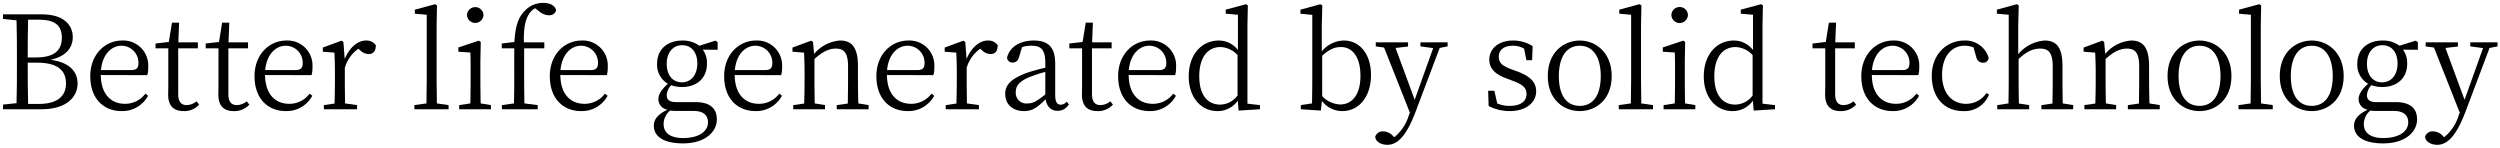
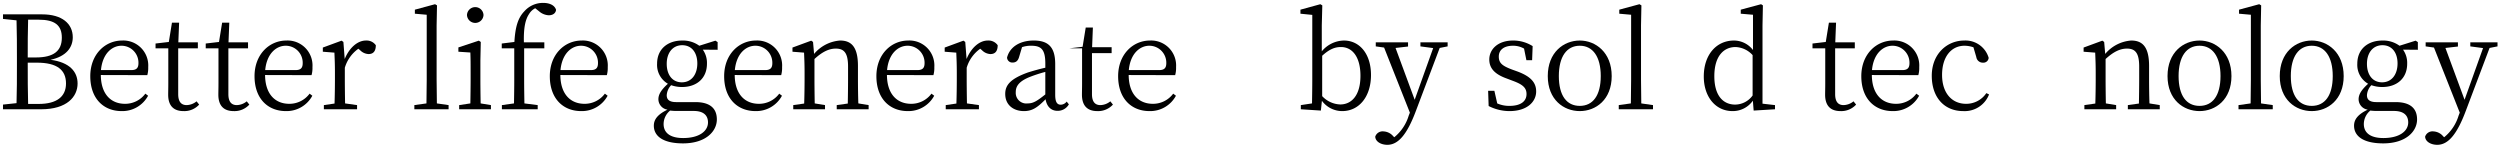
<svg xmlns="http://www.w3.org/2000/svg" width="576.075" height="34.176" viewBox="0 0 576.075 34.176">
  <title>アートボード 1</title>
  <path d="M9.719,3.309c4.56,0,7.05,2.13,7.05,5.28,0,2.34-1.5,4.409-5.13,5.189,4.38.57,6.24,2.729,6.24,5.46,0,3.03-2.43,5.94-8.37,5.94H.69V24.099l3.12-.33c.09-2.88.09-5.791.09-8.73V13.389c0-2.88,0-5.82-.09-8.7L.69,4.359V3.309ZM6.479,4.539c-.09,2.82-.09,5.7-.09,8.7H8.279c4.08,0,5.97-1.5,5.97-4.56,0-2.91-1.68-4.141-5.339-4.141ZM8.91,23.949c4.169,0,6.299-1.681,6.299-4.71,0-3.12-2.04-4.8-6.72-4.8H6.39c0,3.51,0,6.57.09,9.51Z" />
  <path d="M23.234,17.289c.03,4.44,2.37,6.63,5.55,6.63a5.766,5.766,0,0,0,4.709-2.34l.63.479a6.731,6.731,0,0,1-6.09,3.54c-4.2,0-7.23-2.91-7.23-8.041,0-5.01,3.39-8.219,7.35-8.219a5.747,5.747,0,0,1,6,6.119,6.221,6.221,0,0,1-.21,1.86Zm7.05-1.14c1.32,0,1.62-.66,1.62-1.62a3.911,3.911,0,0,0-3.9-3.99c-2.19,0-4.38,1.8-4.74,5.61Z" />
  <path d="M45.893,24.099a4.608,4.608,0,0,1-3.6,1.5c-2.28,0-3.54-1.229-3.54-3.78,0-.749.03-1.439.03-2.61V11.139H35.843V10.029l3.06-.36L39.623,5.229H41.273l-.18,4.53h4.5v1.38H41.063V21.699c0,1.77.72,2.52,1.95,2.52a3.756,3.756,0,0,0,2.28-.87Z" />
  <path d="M57.455,24.099a4.607,4.607,0,0,1-3.6,1.5c-2.28,0-3.54-1.229-3.54-3.78,0-.749.03-1.439.03-2.61V11.139H47.405V10.029l3.06-.36L51.185,5.229H52.835l-.18,4.53h4.5v1.38H52.625V21.699c0,1.77.72,2.52,1.95,2.52a3.756,3.756,0,0,0,2.28-.87Z" />
  <path d="M61.082,17.289c.03,4.44,2.37,6.63,5.55,6.63a5.766,5.766,0,0,0,4.709-2.34l.63.479a6.731,6.731,0,0,1-6.09,3.54c-4.2,0-7.23-2.91-7.23-8.041,0-5.01,3.39-8.219,7.35-8.219a5.747,5.747,0,0,1,6,6.119,6.221,6.221,0,0,1-.21,1.86Zm7.05-1.14c1.32,0,1.62-.66,1.62-1.62a3.911,3.911,0,0,0-3.9-3.99c-2.19,0-4.38,1.8-4.74,5.61Z" />
  <path d="M79.43,13.599c1.08-2.641,3-4.26,4.89-4.26a2.597,2.597,0,0,1,2.28,1.079c0,1.29-.51,2.04-1.68,2.04a2.906,2.906,0,0,1-1.92-.87L82.579,11.229a8.219,8.219,0,0,0-3.12,4.38v2.729c0,1.53.03,3.81.06,5.491l2.76.39v.96H74.63v-.96l2.459-.36c.06-1.68.09-3.99.09-5.52V16.689c0-1.92-.06-3.15-.12-4.561l-2.67-.21v-.96l4.32-1.59.42.3Z" />
  <path d="M103.369,24.219v.96H95.479v-.96l2.79-.39c.03-1.771.06-3.72.06-5.491V3.399l-2.73-.24V2.229L100.249.969l.45.27-.09,4.62V18.338c0,1.771.03,3.72.06,5.491Z" />
  <path d="M113.125,24.219v.96h-7.32v-.96l2.58-.39c.03-1.65.06-3.96.06-5.491V16.659c0-1.86,0-3.06-.06-4.56l-2.76-.181V10.929l4.71-1.561.45.3-.09,4.26v4.41c0,1.53.03,3.84.06,5.491Zm-5.52-20.759a1.907,1.907,0,0,1,3.81,0,1.907,1.907,0,0,1-3.81,0Z" />
  <path d="M118.531,9.668c.21-3.51.84-5.55,2.28-7.05A5.721,5.721,0,0,1,125.16.669c1.44,0,2.64.51,2.97,1.59-.06.72-.66,1.26-1.68,1.26a3.653,3.653,0,0,1-2.25-.93l-.87-.69a3.48,3.48,0,0,0-1.41,1.32c-.81,1.2-1.29,3.029-1.2,6.54h4.709v1.38h-4.65v7.199c0,1.831.03,3.661.06,5.491l3.06.39v.96h-8.25v-.96l2.79-.39c.03-1.83.06-3.66.06-5.491V11.139h-2.88V10.029Z" />
  <path d="M129.124,17.289c.03,4.44,2.37,6.63,5.55,6.63a5.766,5.766,0,0,0,4.709-2.34l.63.479a6.731,6.731,0,0,1-6.09,3.54c-4.2,0-7.23-2.91-7.23-8.041,0-5.01,3.39-8.219,7.35-8.219a5.747,5.747,0,0,1,6,6.119,6.221,6.221,0,0,1-.21,1.86Zm7.05-1.14c1.32,0,1.62-.66,1.62-1.62a3.911,3.911,0,0,0-3.9-3.99c-2.19,0-4.38,1.8-4.74,5.61Z" />
  <path d="M165.363,11.469l-3.42-.03a5.257,5.257,0,0,1,.96,3.239c0,3.42-2.43,5.371-5.729,5.371a7.407,7.407,0,0,1-2.52-.42,3.679,3.679,0,0,0-1.02,2.31c0,.931.51,1.59,2.19,1.59h4.41c3.33,0,4.95,1.41,4.95,3.99,0,2.79-2.61,5.52-7.8,5.52-4.56,0-6.72-1.649-6.72-4.079,0-1.44.9-2.61,3.15-3.69a2.453,2.453,0,0,1-2.1-2.399c0-1.08.6-2.13,2.19-3.571a5.008,5.008,0,0,1-2.49-4.62c0-3.39,2.46-5.339,5.79-5.339a6.383,6.383,0,0,1,3.93,1.199L164.853,9.369l.51.33Zm-9.359,14.099a12.562,12.562,0,0,1-1.59-.09,4.031,4.031,0,0,0-1.5,3.09c0,2.22,1.77,3.24,4.5,3.24,3.75,0,5.73-1.62,5.73-3.6,0-1.5-.9-2.641-3.3-2.641Zm4.68-10.95c0-2.49-1.29-4.2-3.48-4.2s-3.57,1.74-3.57,4.29,1.32,4.26,3.48,4.26C159.333,18.968,160.683,17.168,160.683,14.619Z" />
  <path d="M169.299,17.289c.03,4.44,2.37,6.63,5.55,6.63a5.766,5.766,0,0,0,4.709-2.34l.63.479a6.731,6.731,0,0,1-6.09,3.54c-4.2,0-7.23-2.91-7.23-8.041,0-5.01,3.39-8.219,7.35-8.219a5.747,5.747,0,0,1,6,6.119,6.221,6.221,0,0,1-.21,1.86Zm7.05-1.14c1.32,0,1.62-.66,1.62-1.62a3.911,3.911,0,0,0-3.9-3.99c-2.19,0-4.38,1.8-4.74,5.61Z" />
  <path d="M200.157,24.219v.96h-7.35v-.96l2.55-.36c.03-1.649.06-3.96.06-5.52v-3c0-3.12-.9-4.14-2.82-4.14-1.47,0-3,.63-4.92,2.4v4.739c0,1.53.03,3.84.06,5.491l2.37.39v.96H182.788v-.96l2.52-.36c.06-1.68.09-3.99.09-5.52V16.689c0-1.891-.06-3.15-.12-4.561l-2.67-.21v-.96l4.32-1.59.42.3.24,2.761a8.598,8.598,0,0,1,6-3.09c2.73,0,4.11,1.649,4.11,5.879v3.12c0,1.56.03,3.84.09,5.491Z" />
  <path d="M204.378,17.289c.03,4.44,2.37,6.63,5.55,6.63a5.766,5.766,0,0,0,4.709-2.34l.63.479a6.731,6.731,0,0,1-6.09,3.54c-4.2,0-7.23-2.91-7.23-8.041,0-5.01,3.39-8.219,7.35-8.219a5.747,5.747,0,0,1,6,6.119,6.221,6.221,0,0,1-.21,1.86Zm7.05-1.14c1.32,0,1.62-.66,1.62-1.62a3.911,3.911,0,0,0-3.9-3.99c-2.19,0-4.38,1.8-4.74,5.61Z" />
  <path d="M222.726,13.599c1.08-2.641,3-4.26,4.89-4.26a2.597,2.597,0,0,1,2.28,1.079c0,1.29-.51,2.04-1.68,2.04a2.906,2.906,0,0,1-1.92-.87L225.875,11.229a8.219,8.219,0,0,0-3.12,4.38v2.729c0,1.53.03,3.81.06,5.491l2.76.39v.96h-7.649v-.96l2.459-.36c.06-1.68.09-3.99.09-5.52V16.689c0-1.92-.06-3.15-.12-4.561l-2.67-.21v-.96l4.32-1.59.42.3Z" />
  <path d="M246.302,24.039a2.94,2.94,0,0,1-2.609,1.5c-1.53,0-2.49-1.021-2.76-2.67-1.83,1.859-3.03,2.729-4.98,2.729-2.399,0-4.319-1.38-4.319-3.96,0-2.01,1.17-3.48,5.25-4.95,1.17-.36,2.609-.78,3.989-1.08v-.96c0-3.3-.989-4.11-3.27-4.11a6.213,6.213,0,0,0-2.1.33l-.66,2.22c-.24.87-.69,1.32-1.47,1.32a1.204,1.204,0,0,1-1.32-1.14c.63-2.46,2.97-3.93,6.149-3.93,3.33,0,4.95,1.499,4.95,5.399v7.11c0,1.74.479,2.28,1.29,2.28a1.755,1.755,0,0,0,1.35-.72Zm-5.43-7.47a32.085,32.085,0,0,0-3.359,1.08c-2.91,1.109-3.45,2.37-3.45,3.57a2.441,2.441,0,0,0,2.76,2.61c1.26,0,2.13-.54,4.05-2.07Z" />
-   <path d="M256.454,24.099a4.609,4.609,0,0,1-3.601,1.5c-2.279,0-3.539-1.229-3.539-3.78,0-.749.029-1.439.029-2.61V11.139H246.404V10.029l3.06-.36.72-4.439H251.834l-.18,4.53h4.499v1.38H251.624V21.699c0,1.77.72,2.52,1.95,2.52a3.755,3.755,0,0,0,2.279-.87Z" />
+   <path d="M256.454,24.099a4.609,4.609,0,0,1-3.601,1.5c-2.279,0-3.539-1.229-3.539-3.78,0-.749.029-1.439.029-2.61V11.139H246.404l3.06-.36.72-4.439H251.834l-.18,4.53h4.499v1.38H251.624V21.699c0,1.77.72,2.52,1.95,2.52a3.755,3.755,0,0,0,2.279-.87Z" />
  <path d="M260.081,17.289c.03,4.44,2.37,6.63,5.55,6.63a5.767,5.767,0,0,0,4.71-2.34l.63.479a6.731,6.731,0,0,1-6.09,3.54c-4.2,0-7.229-2.91-7.229-8.041,0-5.01,3.39-8.219,7.35-8.219a5.748,5.748,0,0,1,6,6.119,6.2,6.2,0,0,1-.211,1.86Zm7.05-1.14c1.319,0,1.62-.66,1.62-1.62a3.911,3.911,0,0,0-3.9-3.99c-2.189,0-4.38,1.8-4.739,5.61Z" />
-   <path d="M290.329,24.219v.96l-4.92.3-.18-2.279a5.653,5.653,0,0,1-4.68,2.399c-3.931,0-6.63-3.3-6.63-7.98,0-5.04,2.939-8.279,6.959-8.279a5.545,5.545,0,0,1,4.38,2.189V3.399l-2.819-.24V2.229L287.119.969l.42.27-.09,4.59V23.889Zm-5.16-11.52a5.597,5.597,0,0,0-3.93-1.86c-2.64,0-4.89,1.98-4.89,6.72,0,4.531,2.069,6.541,4.8,6.541A4.998,4.998,0,0,0,285.169,21.999Z" />
  <path d="M304.579,11.829a6.751,6.751,0,0,1,5.1-2.489c3.57,0,6.24,3.029,6.24,7.949,0,4.951-2.729,8.31-6.63,8.31a5.815,5.815,0,0,1-4.68-2.37l-.24,2.25L299.75,25.179v-.96l2.579-.39c.03-1.65.061-3.96.061-5.491V3.429l-2.73-.271V2.229L304.249.969l.45.27-.12,4.62Zm.09,10.32a5.946,5.946,0,0,0,4.17,1.92c2.49,0,4.65-1.949,4.65-6.6,0-4.35-1.86-6.63-4.5-6.63-1.14,0-2.46.301-4.32,2.011Z" />
  <path d="M333.577,10.689l-1.83.359L326.228,25.658c-2.07,5.49-4.11,7.71-6.54,7.71-1.47,0-2.76-.75-2.79-1.89a1.781,1.781,0,0,1,1.89-1.2,3.111,3.111,0,0,1,2.25,1.11l.24.24a10.181,10.181,0,0,0,3.33-4.98l.27-.689L318.938,10.959l-1.92-.27V9.759H324.457v.96l-2.88.329,4.41,11.941,4.26-11.911-2.939-.39V9.759h6.27Z" />
  <path d="M349.597,16.449c3.18,1.17,4.38,2.609,4.38,4.621,0,2.369-2.07,4.529-6.149,4.529a10.598,10.598,0,0,1-4.8-1.17l-.12-3.51h1.439l.66,2.91a6.759,6.759,0,0,0,2.82.569c2.67,0,3.93-1.109,3.93-2.729,0-1.47-.93-2.22-3.12-3.031l-1.5-.569c-2.399-.87-3.96-2.13-3.96-4.351,0-2.34,1.95-4.379,5.49-4.379a8.373,8.373,0,0,1,4.5,1.289l-.12,3.24h-1.32l-.54-2.67a5.099,5.099,0,0,0-2.52-.66c-2.19,0-3.3,1.021-3.3,2.49,0,1.53.84,2.16,3.06,3Z" />
  <path d="M356.653,17.529c0-5.46,3.659-8.189,7.379-8.189,3.63,0,7.351,2.729,7.351,8.189,0,5.43-3.66,8.07-7.351,8.07C360.312,25.599,356.653,22.959,356.653,17.529Zm12.209,0c0-4.47-1.83-6.99-4.83-6.99-3.029,0-4.829,2.521-4.829,6.99,0,4.5,1.8,6.87,4.829,6.87C367.032,24.398,368.862,22.029,368.862,17.529Z" />
  <path d="M380.901,24.219v.96h-7.89v-.96l2.789-.39c.03-1.771.061-3.72.061-5.491V3.399l-2.73-.24V2.229L377.781.969l.45.27-.091,4.62V18.338c0,1.771.03,3.72.061,5.491Z" />
-   <path d="M390.657,24.219v.96h-7.32v-.96l2.58-.39c.03-1.65.061-3.96.061-5.491V16.659c0-1.86,0-3.06-.061-4.56l-2.76-.181V10.929l4.71-1.561.45.3-.09,4.26v4.41c0,1.53.029,3.84.06,5.491ZM385.138,3.459a1.906,1.906,0,0,1,3.81,0,1.906,1.906,0,0,1-3.81,0Z" />
  <path d="M409.014,24.219v.96l-4.92.3-.18-2.279a5.653,5.653,0,0,1-4.681,2.399c-3.93,0-6.629-3.3-6.629-7.98,0-5.04,2.939-8.279,6.959-8.279a5.545,5.545,0,0,1,4.38,2.189V3.399L401.124,3.159V2.229L405.804.969l.42.27-.09,4.59V23.889Zm-5.16-11.52a5.597,5.597,0,0,0-3.93-1.86c-2.64,0-4.89,1.98-4.89,6.72,0,4.531,2.069,6.541,4.8,6.541a4.998,4.998,0,0,0,4.02-2.1Z" />
  <path d="M427.703,24.099a4.609,4.609,0,0,1-3.601,1.5c-2.279,0-3.539-1.229-3.539-3.78,0-.749.029-1.439.029-2.61V11.139h-2.939V10.029l3.06-.36.72-4.439H423.083l-.18,4.53h4.5v1.38h-4.53V21.699c0,1.77.72,2.52,1.95,2.52a3.755,3.755,0,0,0,2.279-.87Z" />
  <path d="M431.33,17.289c.03,4.44,2.37,6.63,5.55,6.63a5.767,5.767,0,0,0,4.71-2.34l.63.479a6.731,6.731,0,0,1-6.09,3.54c-4.2,0-7.229-2.91-7.229-8.041,0-5.01,3.39-8.219,7.35-8.219a5.747,5.747,0,0,1,5.999,6.119,6.205,6.205,0,0,1-.21,1.86Zm7.05-1.14c1.319,0,1.62-.66,1.62-1.62a3.912,3.912,0,0,0-3.9-3.99c-2.189,0-4.38,1.8-4.739,5.61Z" />
  <path d="M458.338,21.759a6.02,6.02,0,0,1-5.939,3.84c-4.38,0-7.26-3.149-7.26-8.13,0-5.1,3.57-8.129,7.47-8.129a5.563,5.563,0,0,1,5.64,3.989,1.212,1.212,0,0,1-1.319,1.11,1.502,1.502,0,0,1-1.53-1.29l-.66-2.25a6.502,6.502,0,0,0-2.04-.36c-3.029,0-5.189,2.49-5.189,6.72,0,4.201,2.28,6.661,5.52,6.661a5.556,5.556,0,0,0,4.68-2.46Z" />
-   <path d="M477.719,24.219v.96h-7.32v-.96l2.55-.36c.03-1.68.061-3.96.061-5.52v-3c0-3.12-.93-4.14-2.88-4.14-1.5,0-3.03.54-4.98,2.4v4.739c0,1.53.03,3.84.061,5.52l2.37.36v.96h-7.35v-.96l2.579-.39c.03-1.65.061-3.96.061-5.491V3.399l-2.73-.24V2.229L464.729.969l.45.27-.12,4.62v6.63a8.755,8.755,0,0,1,6.09-3.149c2.73,0,4.11,1.619,4.11,5.879v3.12c0,1.56.029,3.84.06,5.491Z" />
  <path d="M497.671,24.219v.96h-7.35v-.96l2.551-.36c.029-1.649.06-3.96.06-5.52v-3c0-3.12-.9-4.14-2.82-4.14-1.47,0-2.999.63-4.919,2.4v4.739c0,1.53.029,3.84.06,5.491l2.37.39v.96h-7.32v-.96l2.521-.36c.06-1.68.09-3.99.09-5.52V16.689c0-1.891-.061-3.15-.12-4.561l-2.67-.21v-.96l4.32-1.59.42.3.239,2.761a8.6,8.6,0,0,1,6-3.09c2.729,0,4.11,1.649,4.11,5.879v3.12c0,1.56.029,3.84.09,5.491Z" />
  <path d="M499.463,17.529c0-5.46,3.659-8.189,7.379-8.189,3.63,0,7.351,2.729,7.351,8.189,0,5.43-3.66,8.07-7.351,8.07C503.122,25.599,499.463,22.959,499.463,17.529Zm12.209,0c0-4.47-1.83-6.99-4.83-6.99-3.029,0-4.829,2.521-4.829,6.99,0,4.5,1.8,6.87,4.829,6.87C509.842,24.398,511.672,22.029,511.672,17.529Z" />
  <path d="M523.711,24.219v.96h-7.89v-.96l2.789-.39c.03-1.771.061-3.72.061-5.491V3.399l-2.73-.24V2.229L520.591.969l.45.27-.091,4.62V18.338c0,1.771.03,3.72.061,5.491Z" />
  <path d="M525.325,17.529c0-5.46,3.659-8.189,7.379-8.189,3.63,0,7.351,2.729,7.351,8.189,0,5.43-3.66,8.07-7.351,8.07C528.984,25.599,525.325,22.959,525.325,17.529Zm12.209,0c0-4.47-1.83-6.99-4.83-6.99-3.029,0-4.829,2.521-4.829,6.99,0,4.5,1.8,6.87,4.829,6.87C535.704,24.398,537.534,22.029,537.534,17.529Z" />
  <path d="M557.146,11.469l-3.42-.03a5.26,5.26,0,0,1,.96,3.239c0,3.42-2.43,5.371-5.729,5.371a7.402,7.402,0,0,1-2.52-.42,3.68,3.68,0,0,0-1.02,2.31c0,.931.51,1.59,2.19,1.59h4.409c3.33,0,4.95,1.41,4.95,3.99,0,2.79-2.61,5.52-7.8,5.52-4.56,0-6.72-1.649-6.72-4.079,0-1.44.899-2.61,3.149-3.69a2.453,2.453,0,0,1-2.1-2.399c0-1.08.6-2.13,2.19-3.571a5.007,5.007,0,0,1-2.49-4.62c0-3.39,2.46-5.339,5.79-5.339a6.386,6.386,0,0,1,3.93,1.199l3.72-1.17.51.33Zm-9.359,14.099a12.538,12.538,0,0,1-1.59-.09,4.029,4.029,0,0,0-1.5,3.09c0,2.22,1.77,3.24,4.5,3.24,3.749,0,5.729-1.62,5.729-3.6,0-1.5-.9-2.641-3.3-2.641Zm4.68-10.95c0-2.49-1.29-4.2-3.479-4.2-2.19,0-3.57,1.74-3.57,4.29s1.32,4.26,3.479,4.26C551.116,18.968,552.466,17.168,552.466,14.619Z" />
  <path d="M575.502,10.689l-1.83.359L568.152,25.658c-2.07,5.49-4.11,7.71-6.54,7.71-1.47,0-2.76-.75-2.79-1.89a1.781,1.781,0,0,1,1.89-1.2,3.111,3.111,0,0,1,2.25,1.11l.24.24a10.181,10.181,0,0,0,3.33-4.98l.27-.689L560.862,10.959l-1.92-.27V9.759h7.439v.96l-2.88.329,4.41,11.941,4.26-11.911-2.939-.39V9.759H575.502Z" />
</svg>